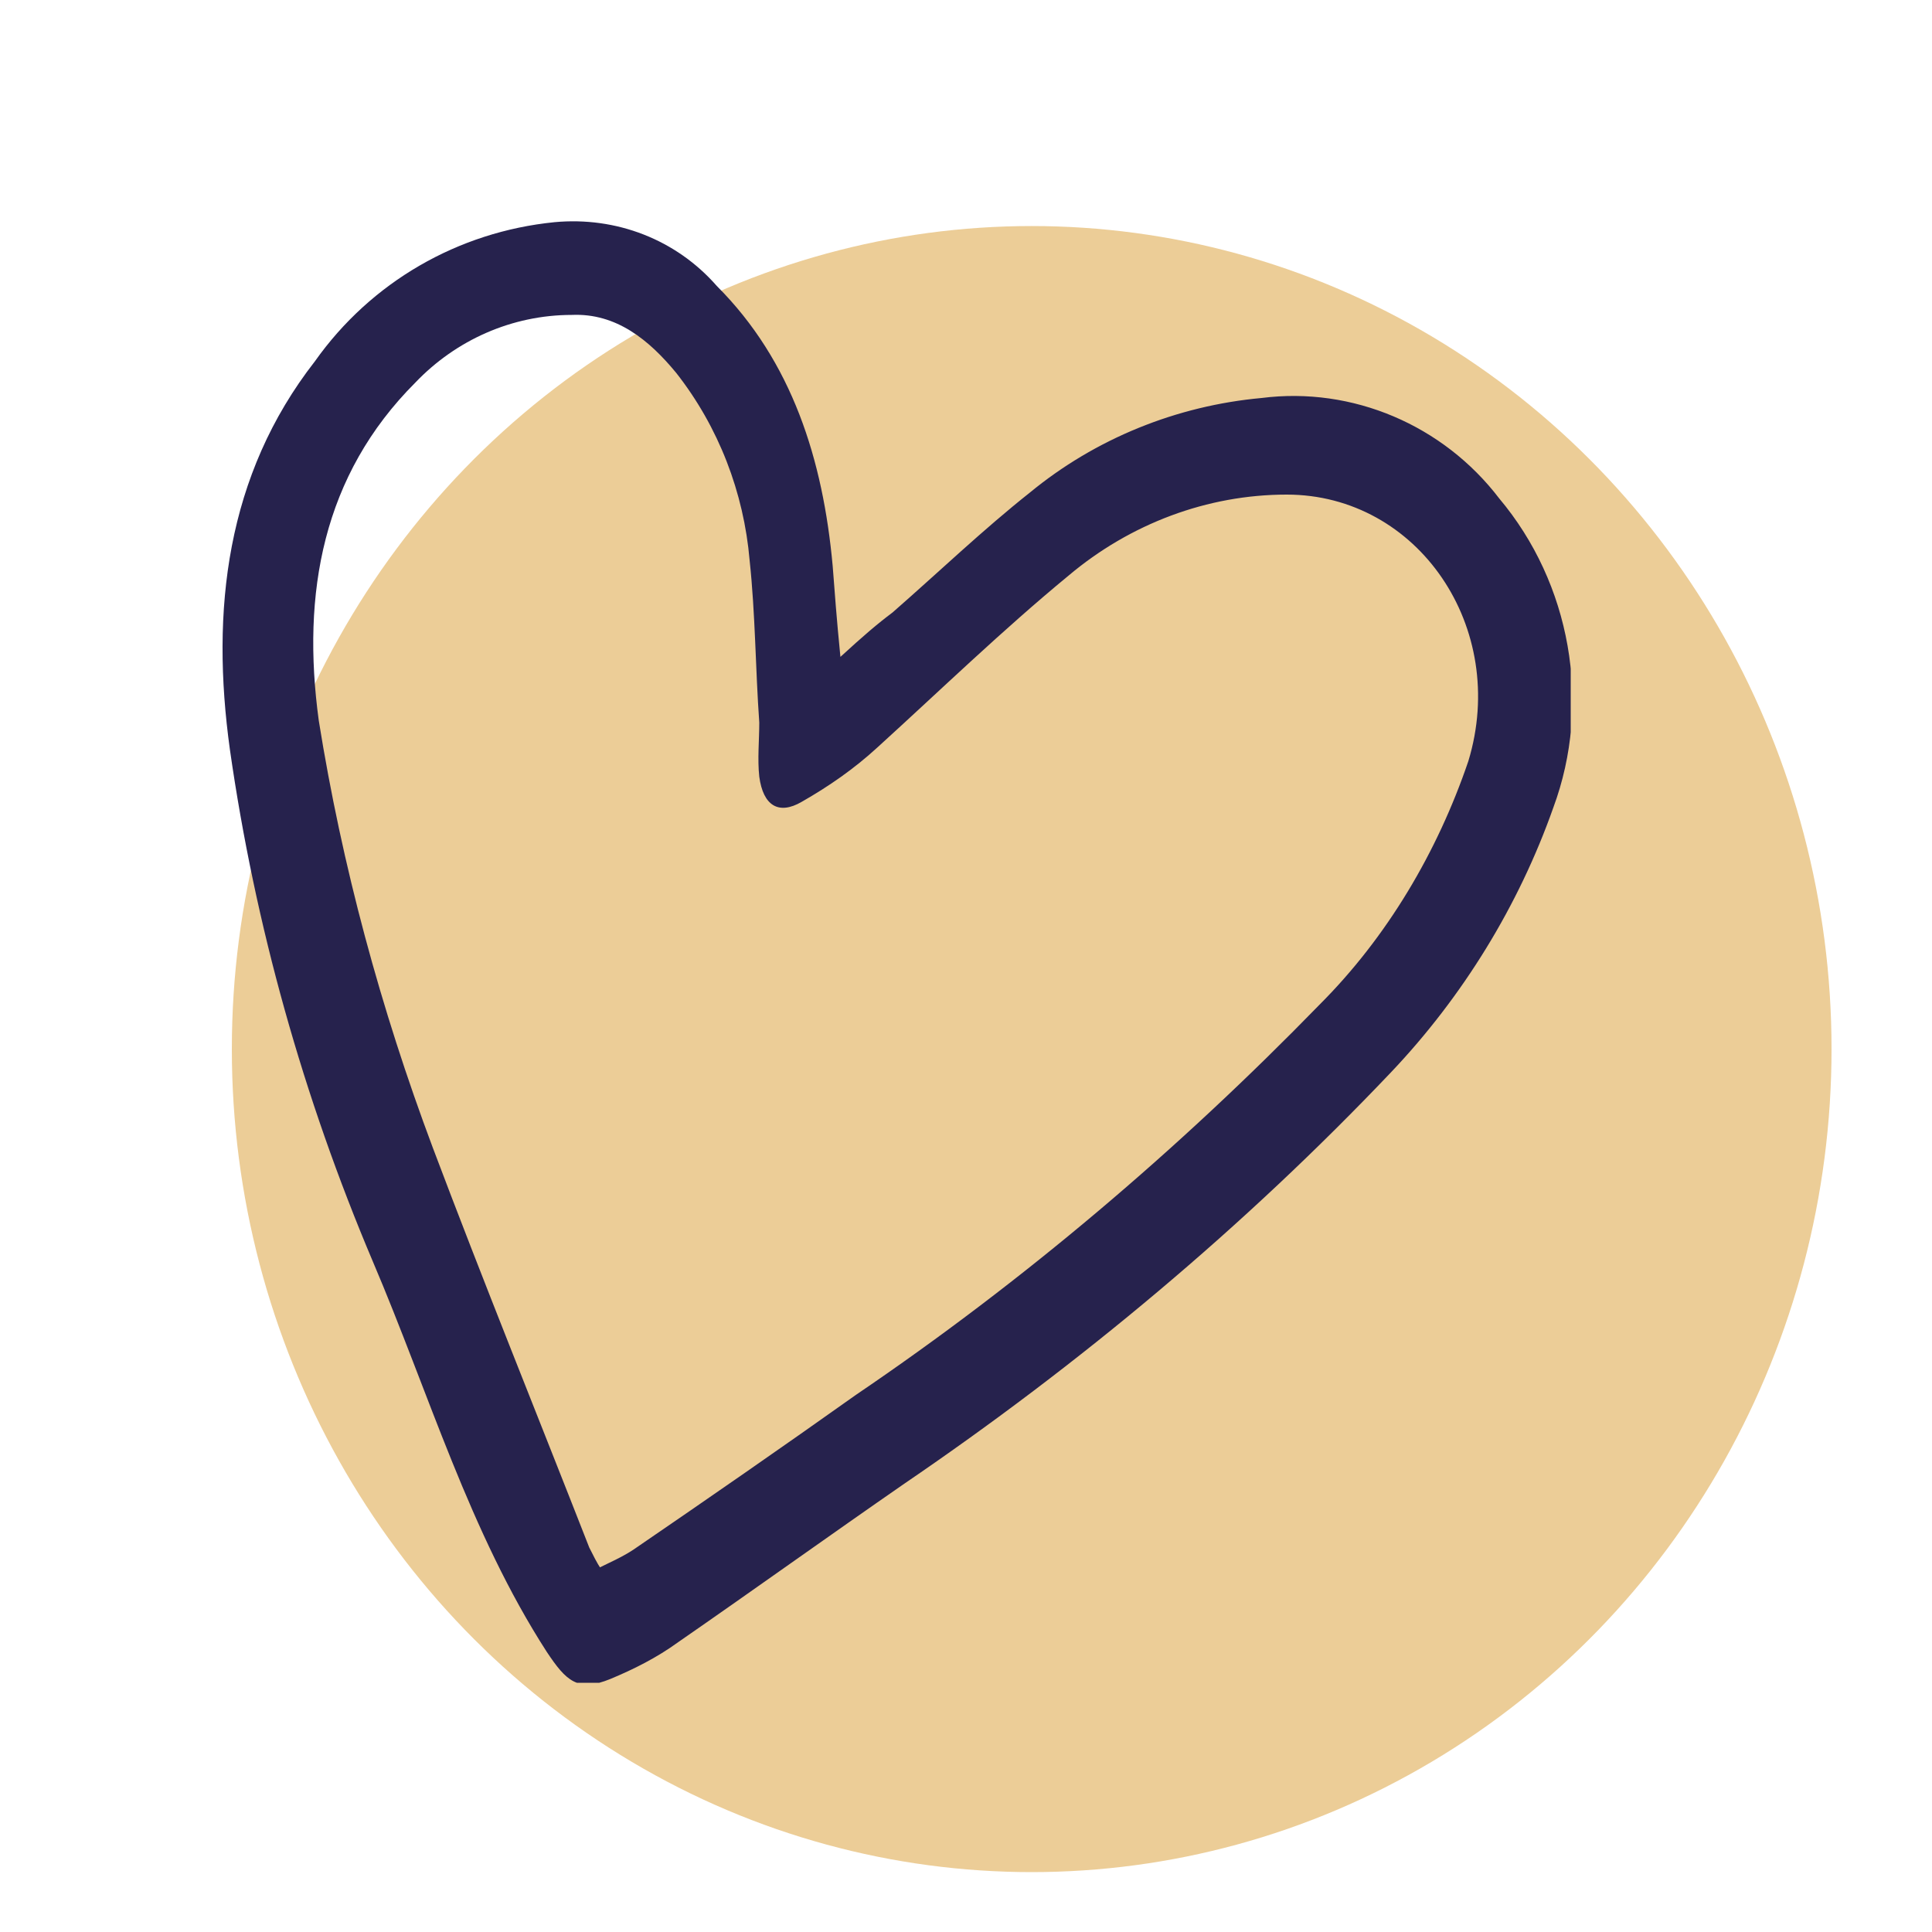
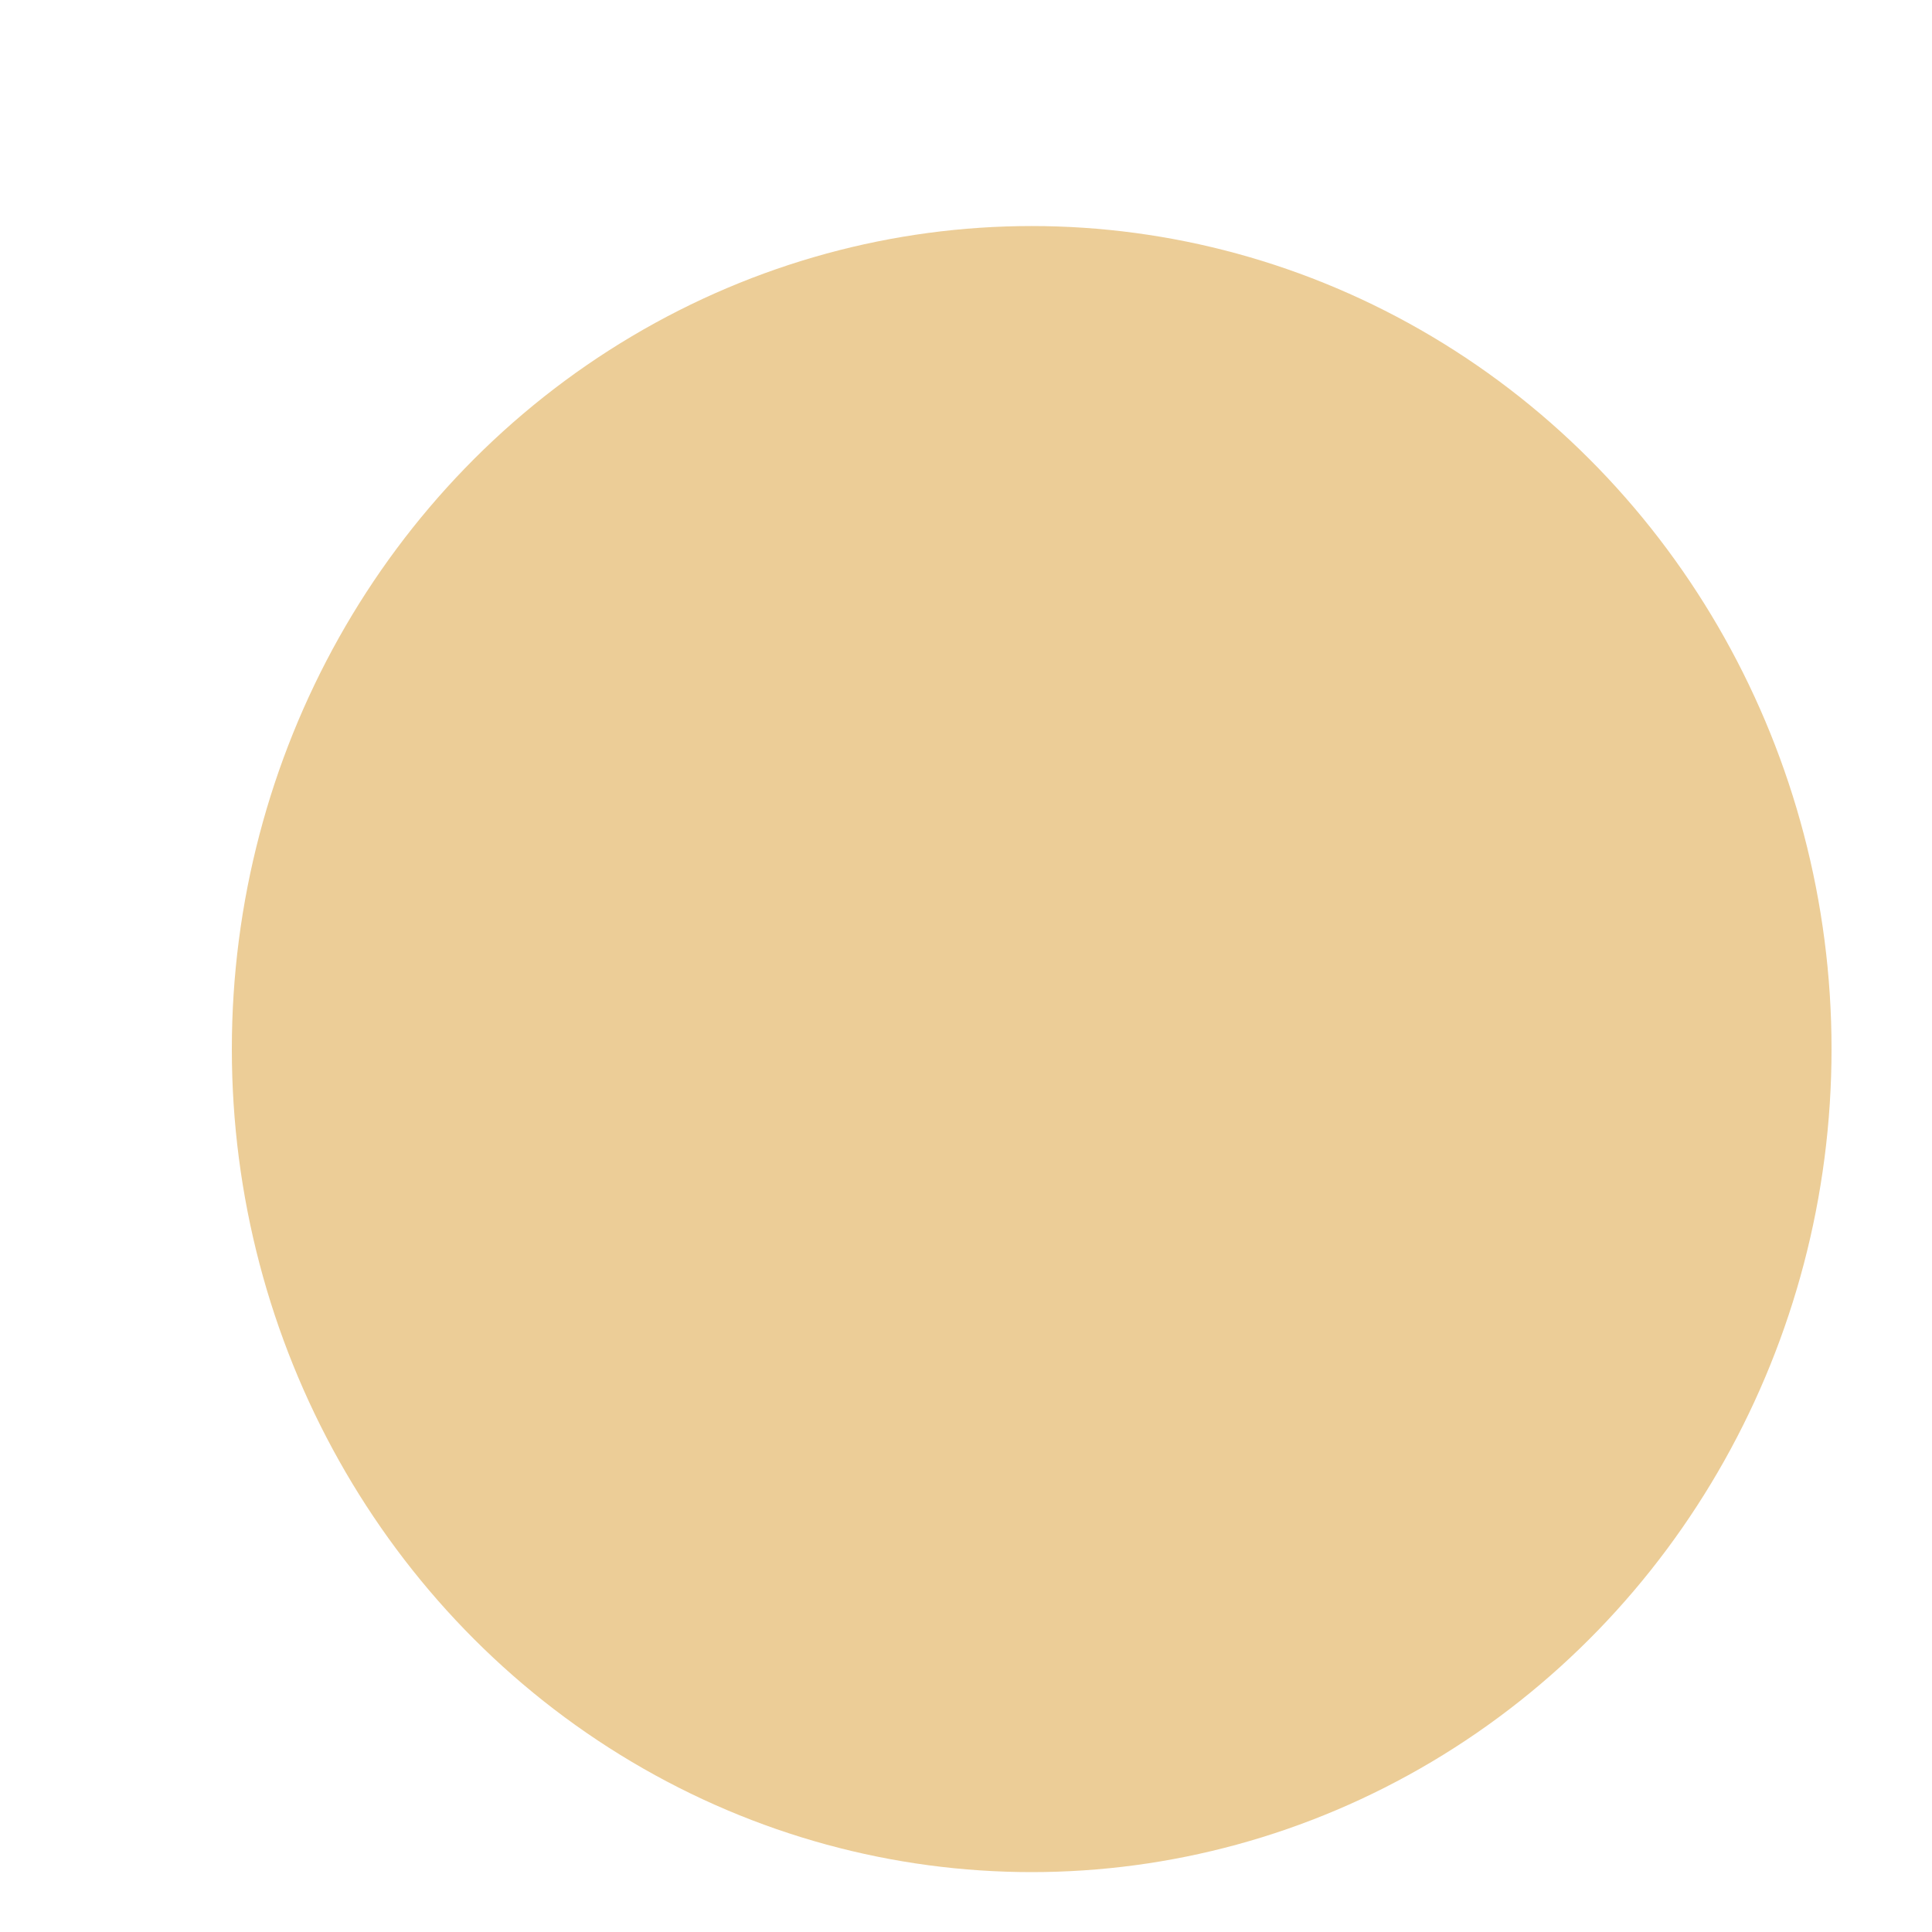
<svg xmlns="http://www.w3.org/2000/svg" id="OBJECTS" version="1.1" viewBox="0 0 100 100">
  <defs>
    <style>
      .cls-1 {
        fill: #eccd97;
      }

      .cls-1, .cls-2, .cls-3 {
        stroke-width: 0px;
      }

      .cls-2 {
        fill: none;
      }

      .cls-3 {
        fill: #26224d;
      }

      .cls-4 {
        clip-path: url(#clippath);
      }
    </style>
    <clipPath id="clippath">
      <rect class="cls-2" x="11.5" y="11.4" width="69.8" height="75.7" />
    </clipPath>
  </defs>
  <ellipse id="Ellipse_9" data-name="Ellipse 9" class="cls-1" cx="53.4" cy="54.3" rx="41.4" ry="42.6" />
  <g id="Group_233" data-name="Group 233">
    <g class="cls-4">
      <g id="Group_232" data-name="Group 232">
-         <path id="Path_172" data-name="Path 172" class="cls-3" d="M43.5,34c1.2-1.1,1.9-1.7,2.7-2.3,2.4-2.1,4.7-4.3,7.1-6.2,3.4-2.8,7.6-4.5,12-4.9,4.7-.6,9.4,1.4,12.3,5.2,3.7,4.4,4.8,10.6,2.8,16-1.8,5.1-4.7,9.8-8.4,13.7-7.6,8-16.1,15.1-25.2,21.3-3.9,2.7-7.8,5.5-11.7,8.2-1.1.8-2.3,1.4-3.5,1.9-1.7.7-2.3.1-3.3-1.4-4-6.2-6.1-13.4-9-20.2-3.6-8.5-6.1-17.4-7.4-26.5-1-7.2-.2-14.2,4.4-20.1,2.9-4.1,7.4-6.7,12.4-7.2,3.2-.3,6.3.9,8.4,3.3,3.9,3.9,5.5,9,6,14.5.1,1.3.2,2.7.4,4.7M30.9,81.2c.6-.3,1.3-.6,1.9-1,3.8-2.6,7.7-5.3,11.5-8,8.7-5.9,16.7-12.7,24-20.2,3.5-3.5,6.1-7.9,7.7-12.6,2.1-6.9-2.6-13.8-9.4-13.8-4.1,0-8.1,1.5-11.3,4.2-3.4,2.8-6.6,5.9-9.9,8.9-1.2,1.1-2.5,2-3.9,2.8-1.2.7-2,.2-2.2-1.3-.1-.9,0-1.9,0-2.8-.2-2.8-.2-5.6-.5-8.4-.3-3.5-1.6-6.9-3.8-9.7-1.4-1.7-3.1-3.1-5.4-3-3.1,0-6,1.3-8.1,3.5-4.8,4.8-5.9,10.9-5,17.5,1.2,7.5,3.2,14.9,5.9,22.1,2.6,6.9,5.4,13.8,8.1,20.7.2.4.4.8.6,1.1" />
-       </g>
+         </g>
    </g>
  </g>
</svg>